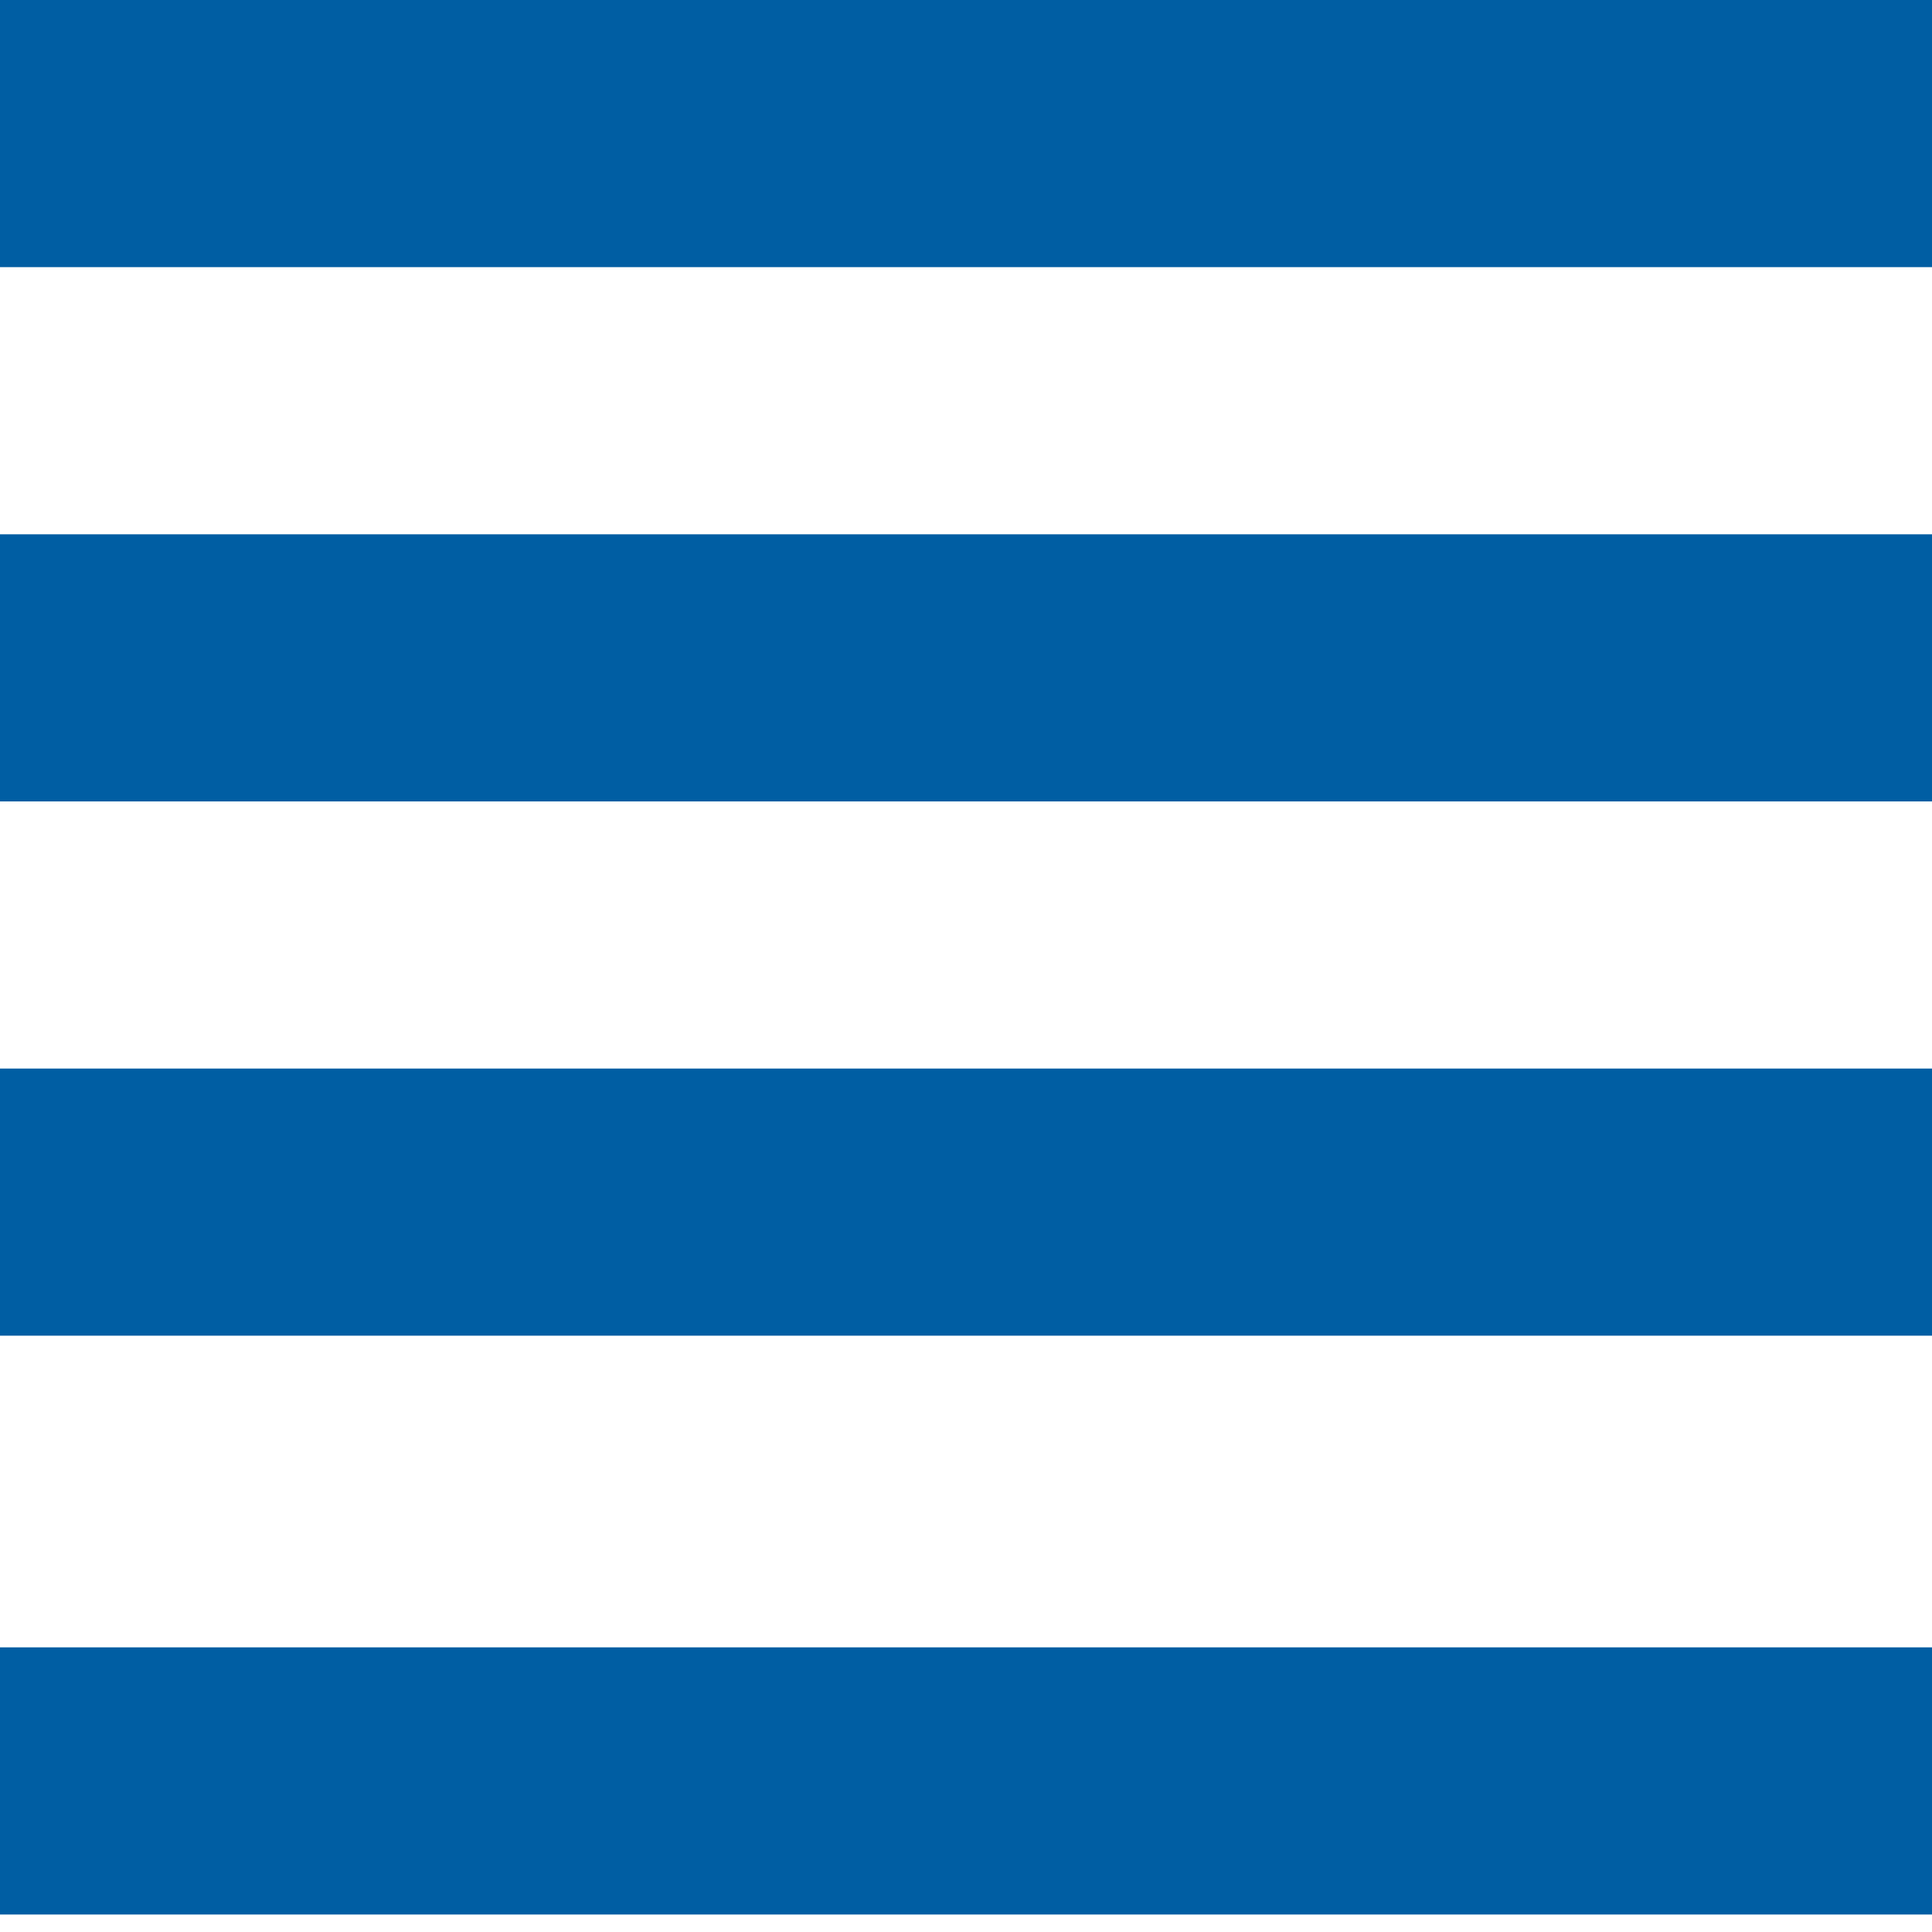
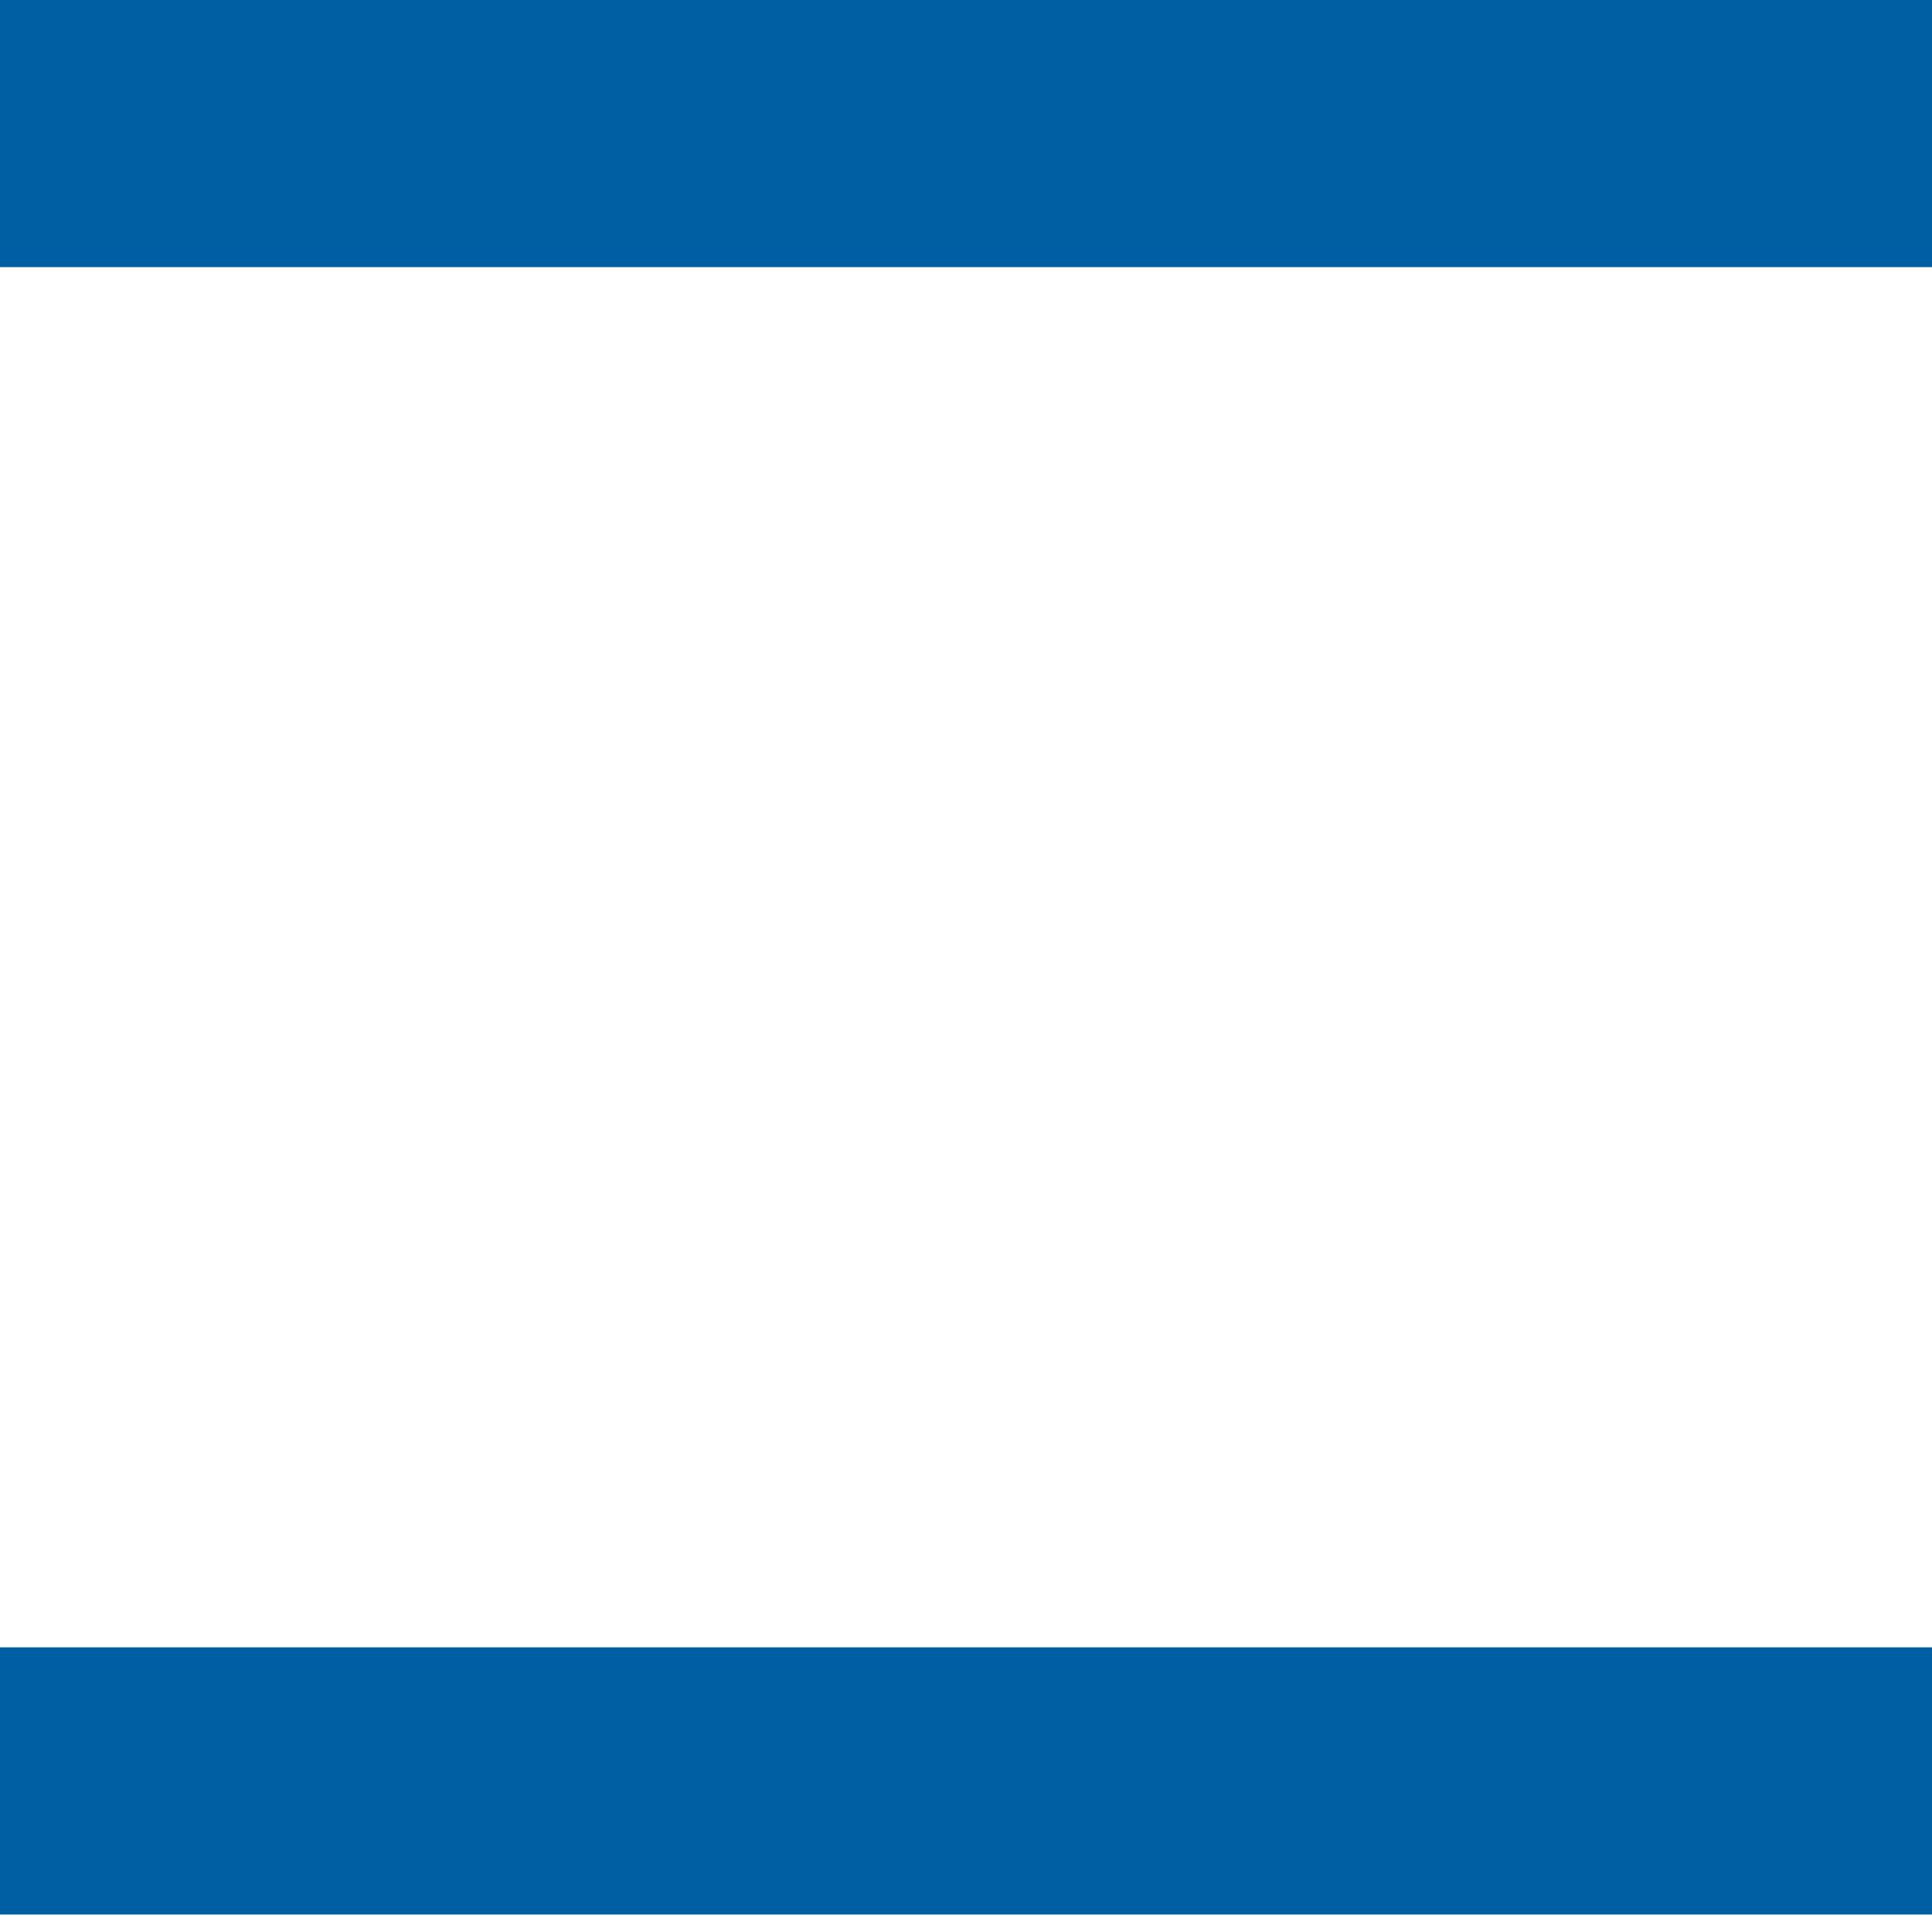
<svg xmlns="http://www.w3.org/2000/svg" width="60px" height="60px" viewBox="0 0 60 60" version="1.1">
  <title>btn_menu</title>
  <desc>Created with Sketch.</desc>
  <defs />
  <g id="Symbols" stroke="none" stroke-width="1" fill="none" fill-rule="evenodd">
    <g id="tab_header" transform="translate(-10, -10)" fill="#005EA3">
      <g id="btn_menu" transform="translate(10, 10)">
        <polygon id="Fill-11" points="0 59.457 60 59.457 60 51.16 0 51.16" />
        <polygon id="Fill-8" points="0 8.296 60 8.296 60 0 0 0" />
-         <polygon id="Fill-9" points="0 24.889 36.394 24.889 60 24.889 60 16.593 0 16.593" />
-         <polygon id="Fill-10" points="0 41.481 60 41.481 60 33.185 0 33.185" />
      </g>
    </g>
  </g>
</svg>